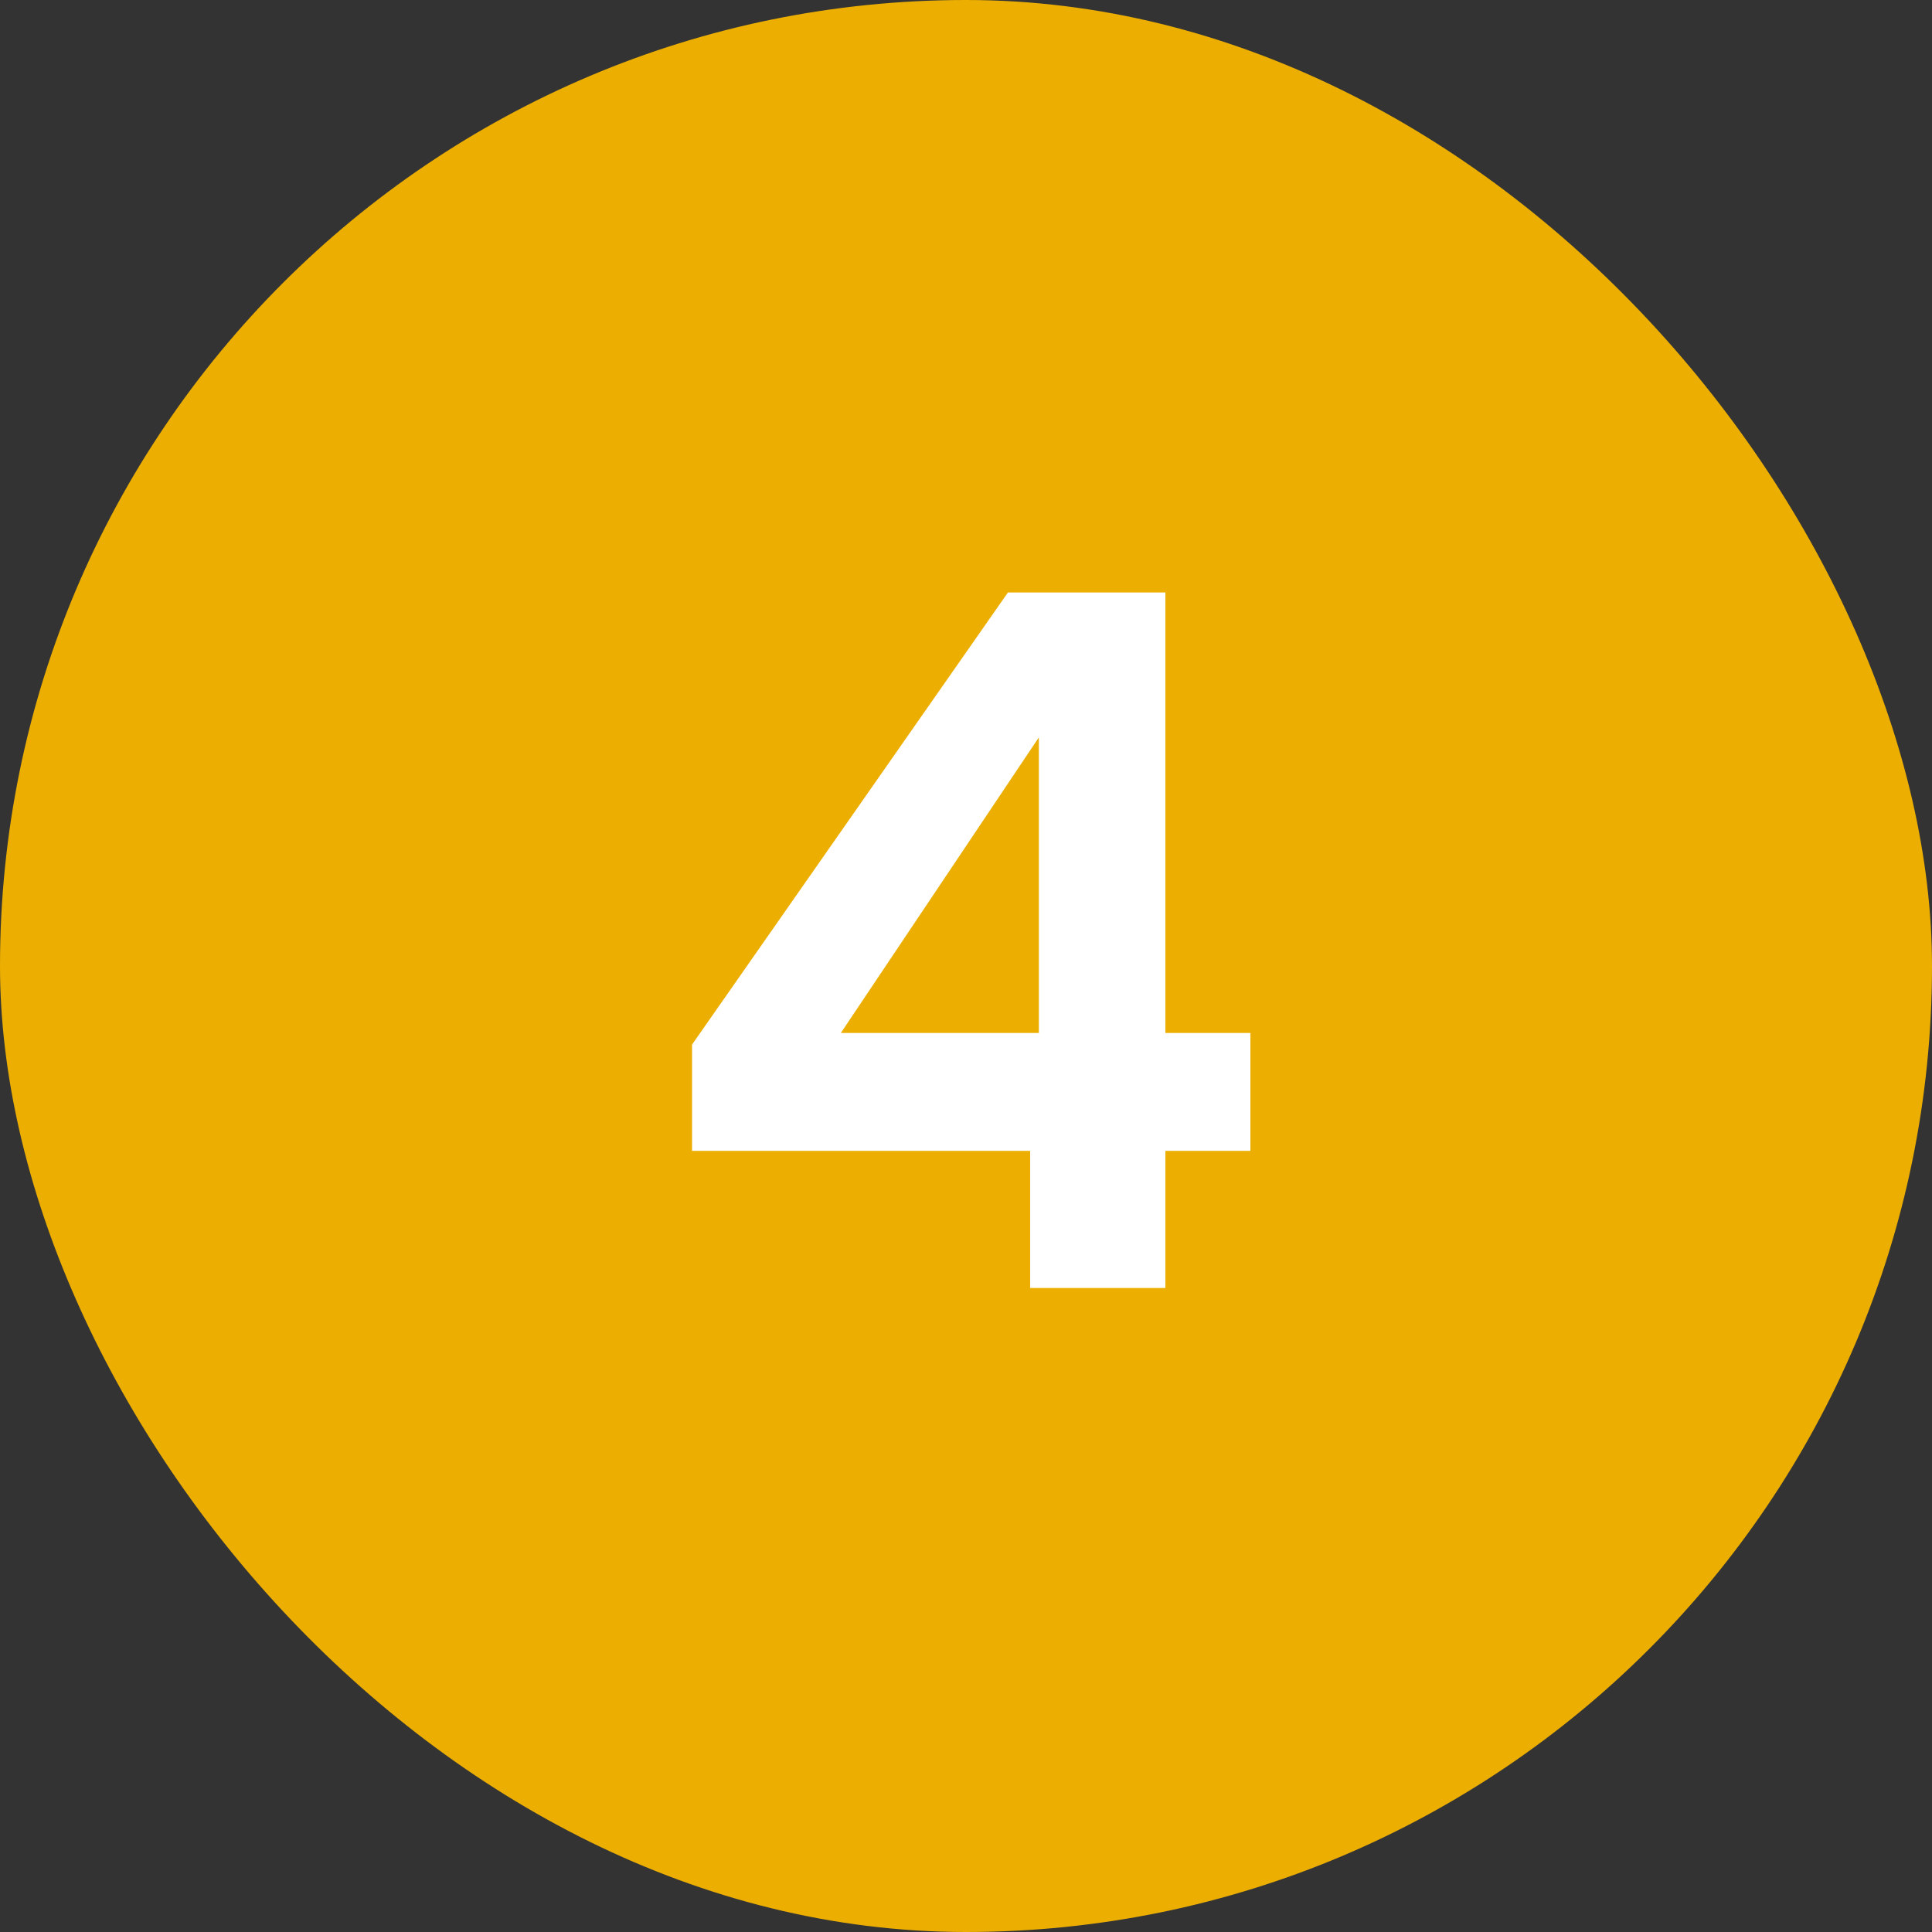
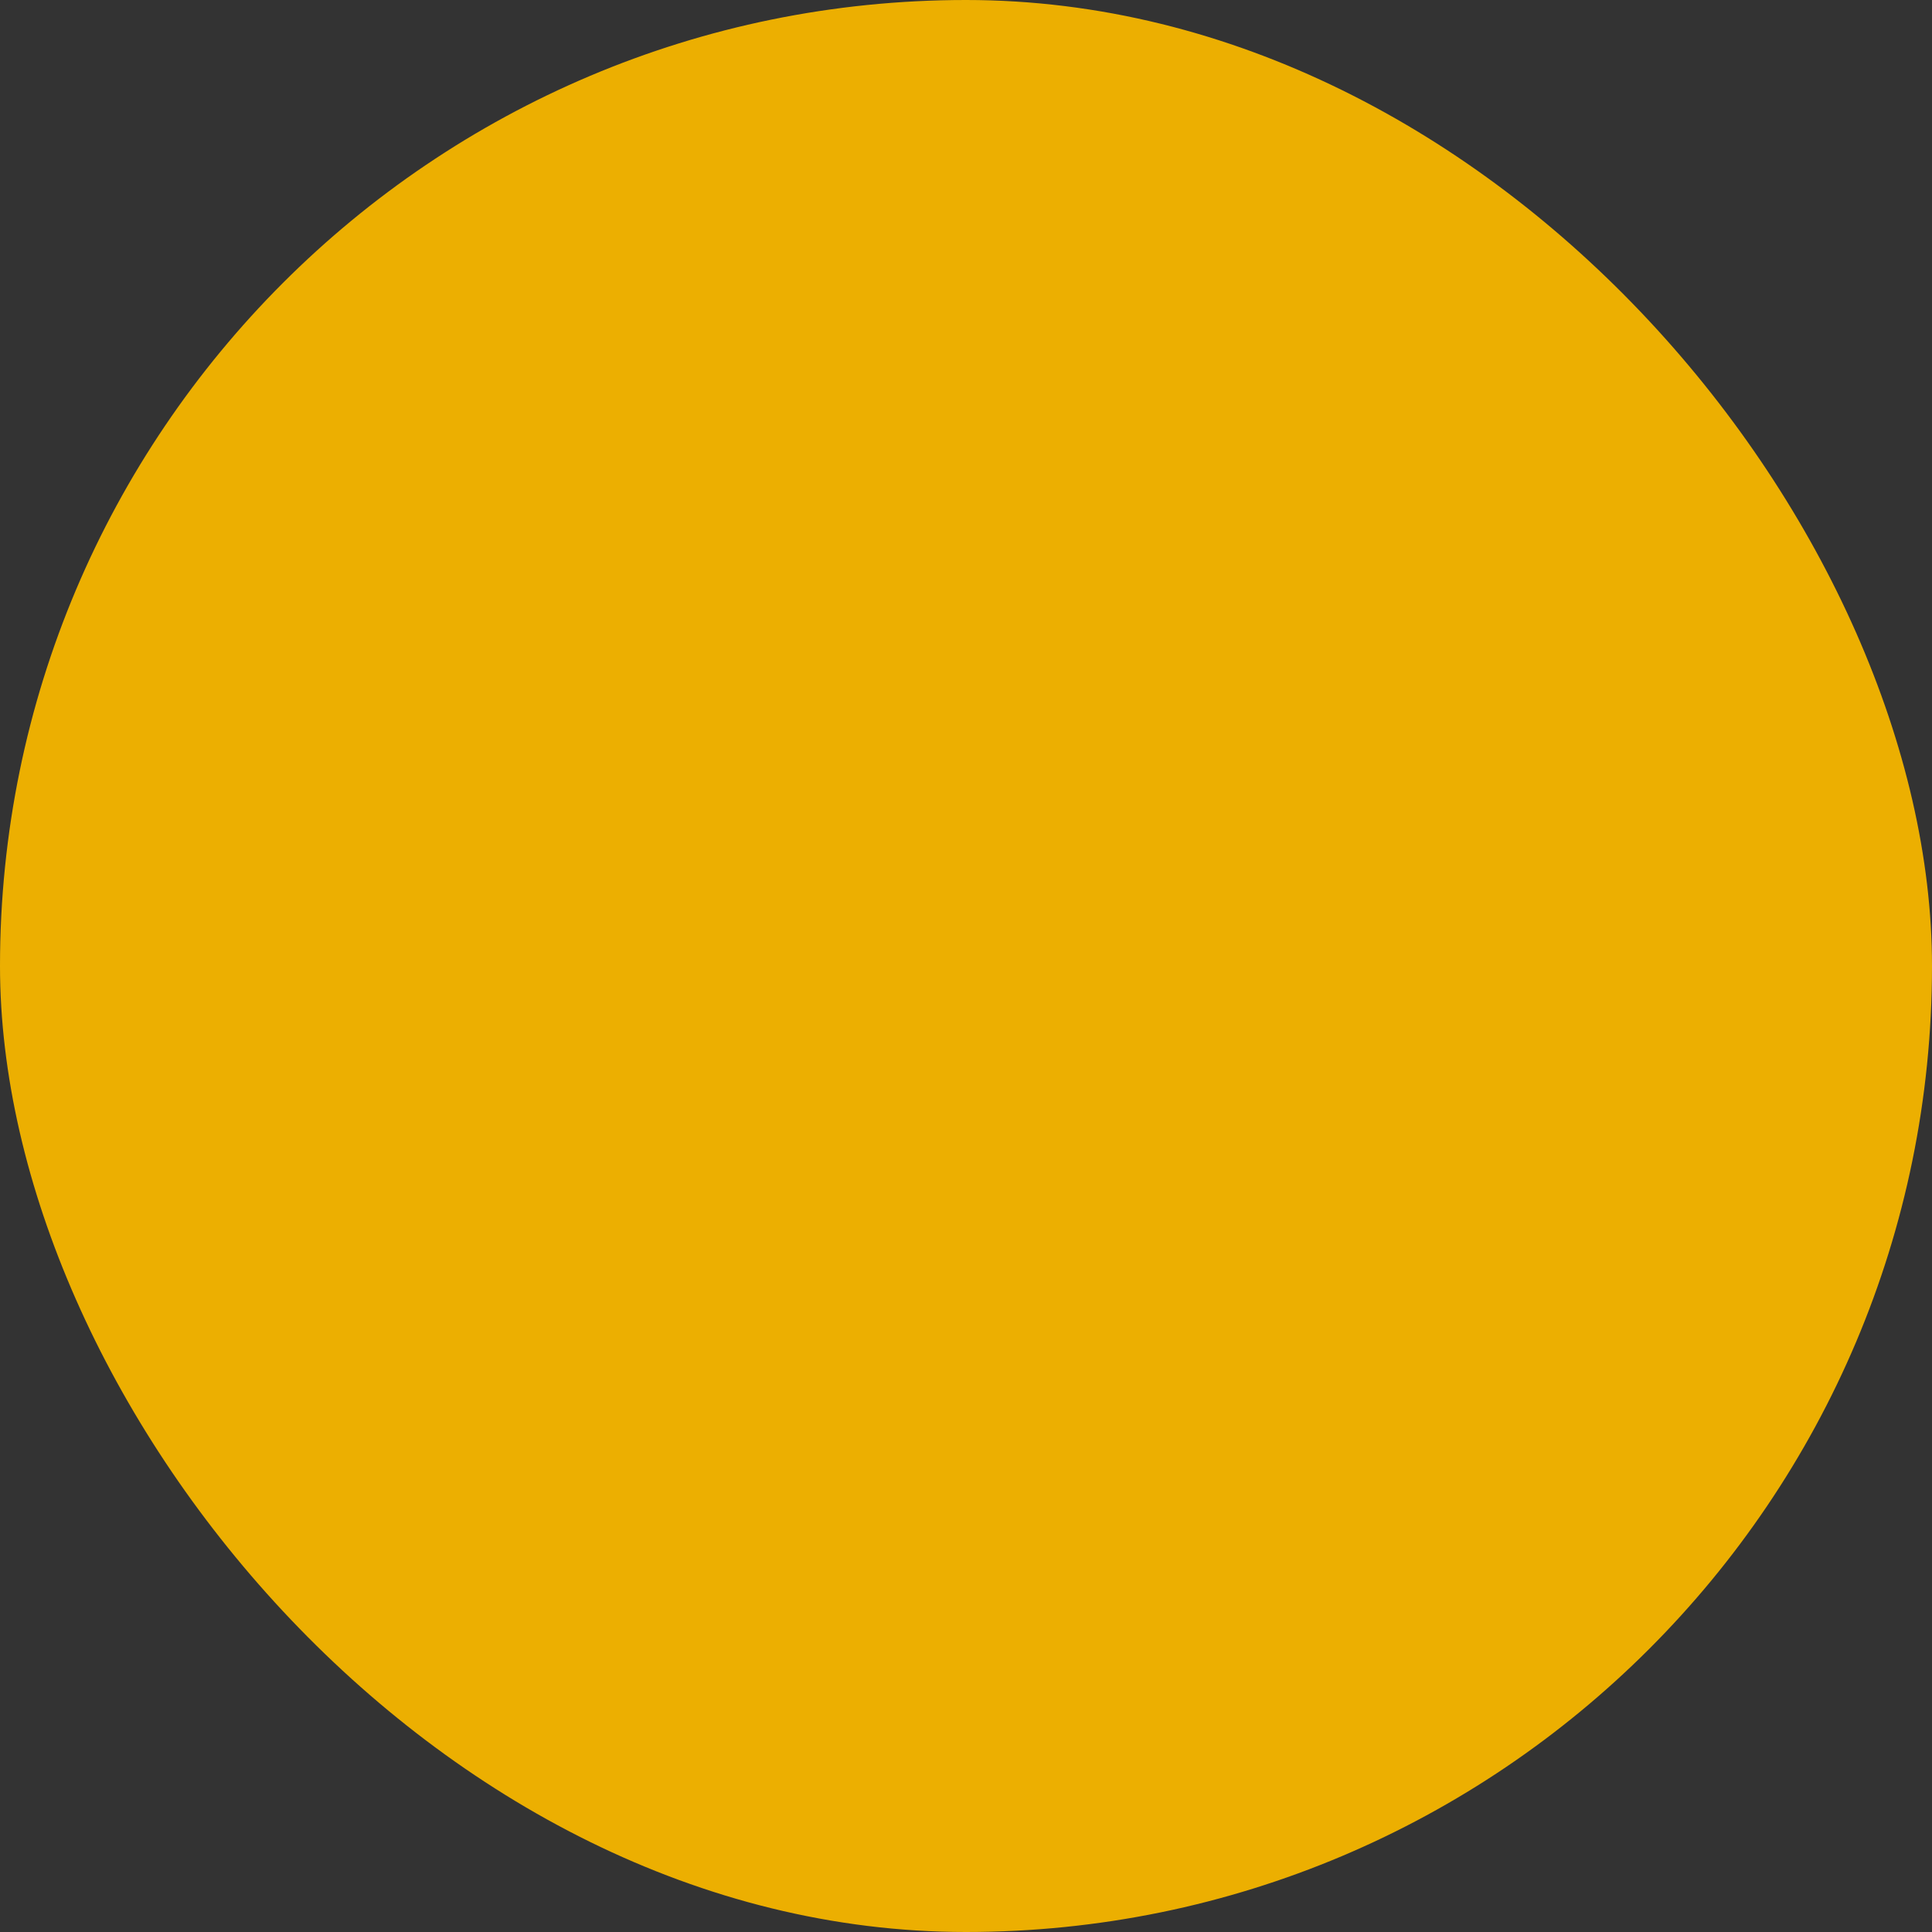
<svg xmlns="http://www.w3.org/2000/svg" width="48" height="48" viewBox="0 0 48 48" fill="none">
  <rect x="0" y="0" width="48" height="48" fill="#333333" stroke="none" />
  <rect width="48" height="48" rx="24" fill="#ECAF01" />
-   <path d="M17.194 28.592V25.952L25.042 14.72H28.954V25.664H31.066V28.592H28.954V32H25.594V28.592H17.194ZM25.81 18.32L20.89 25.664H25.81V18.32Z" fill="white" />
</svg>